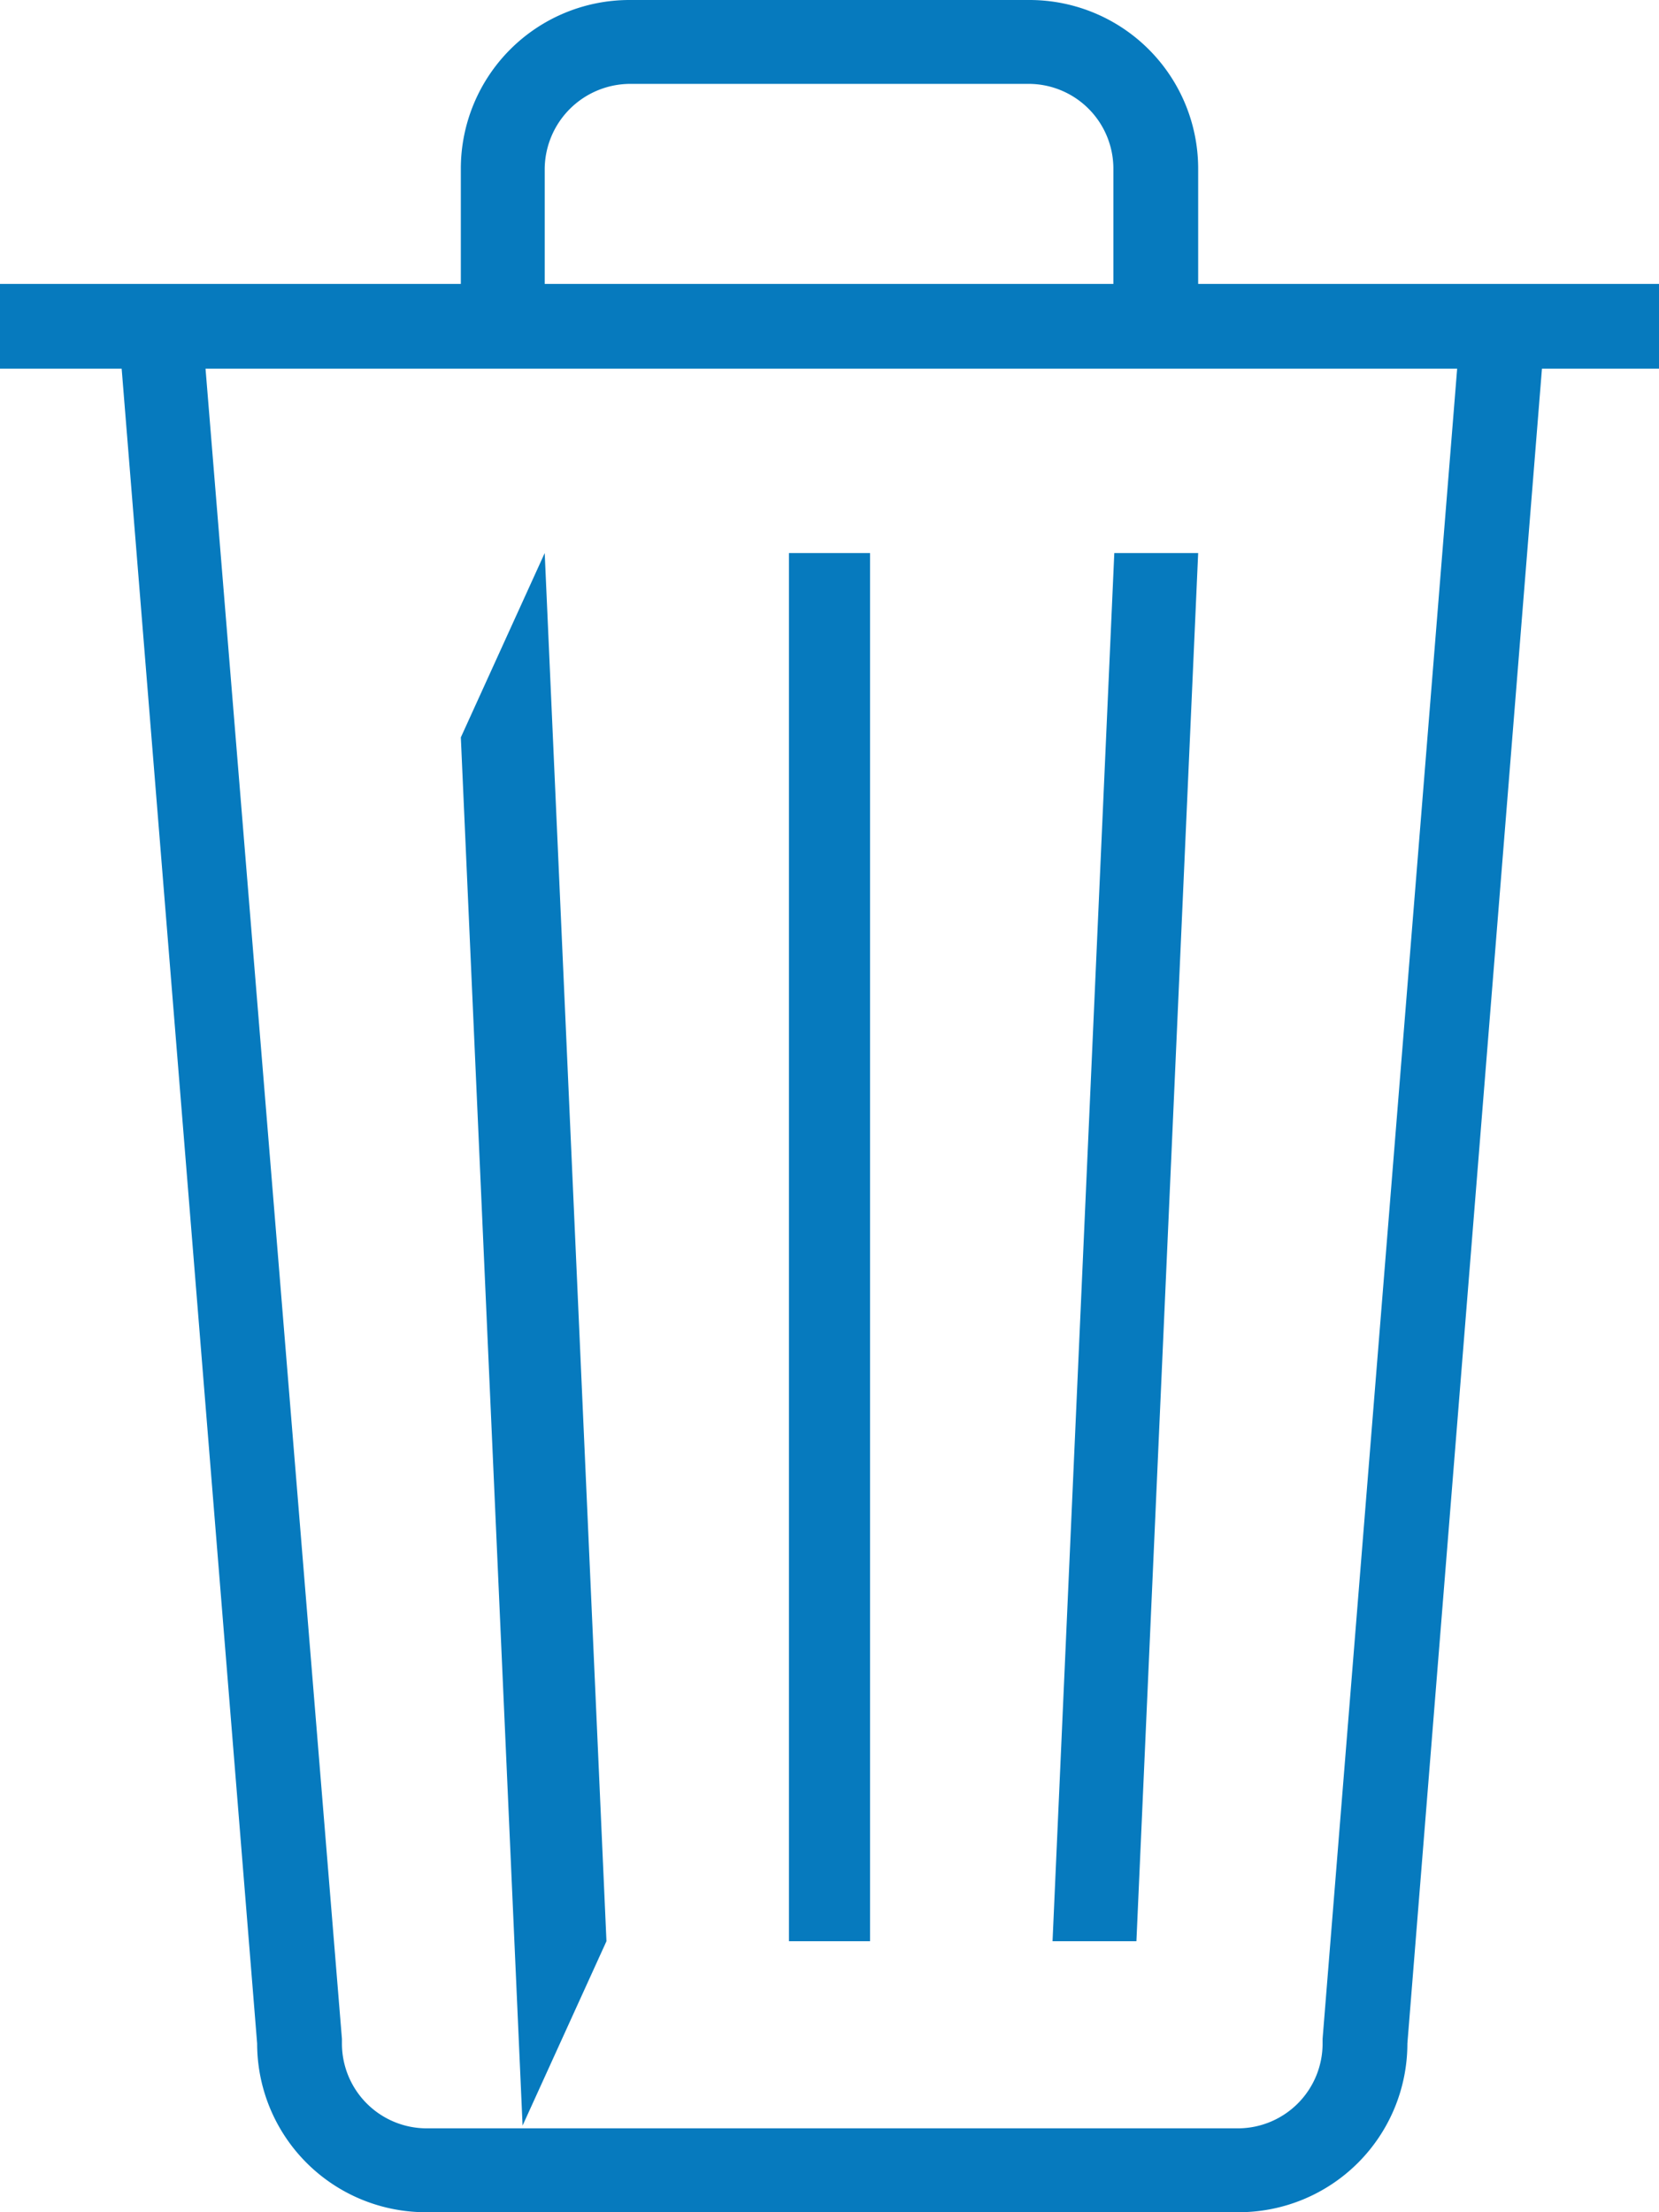
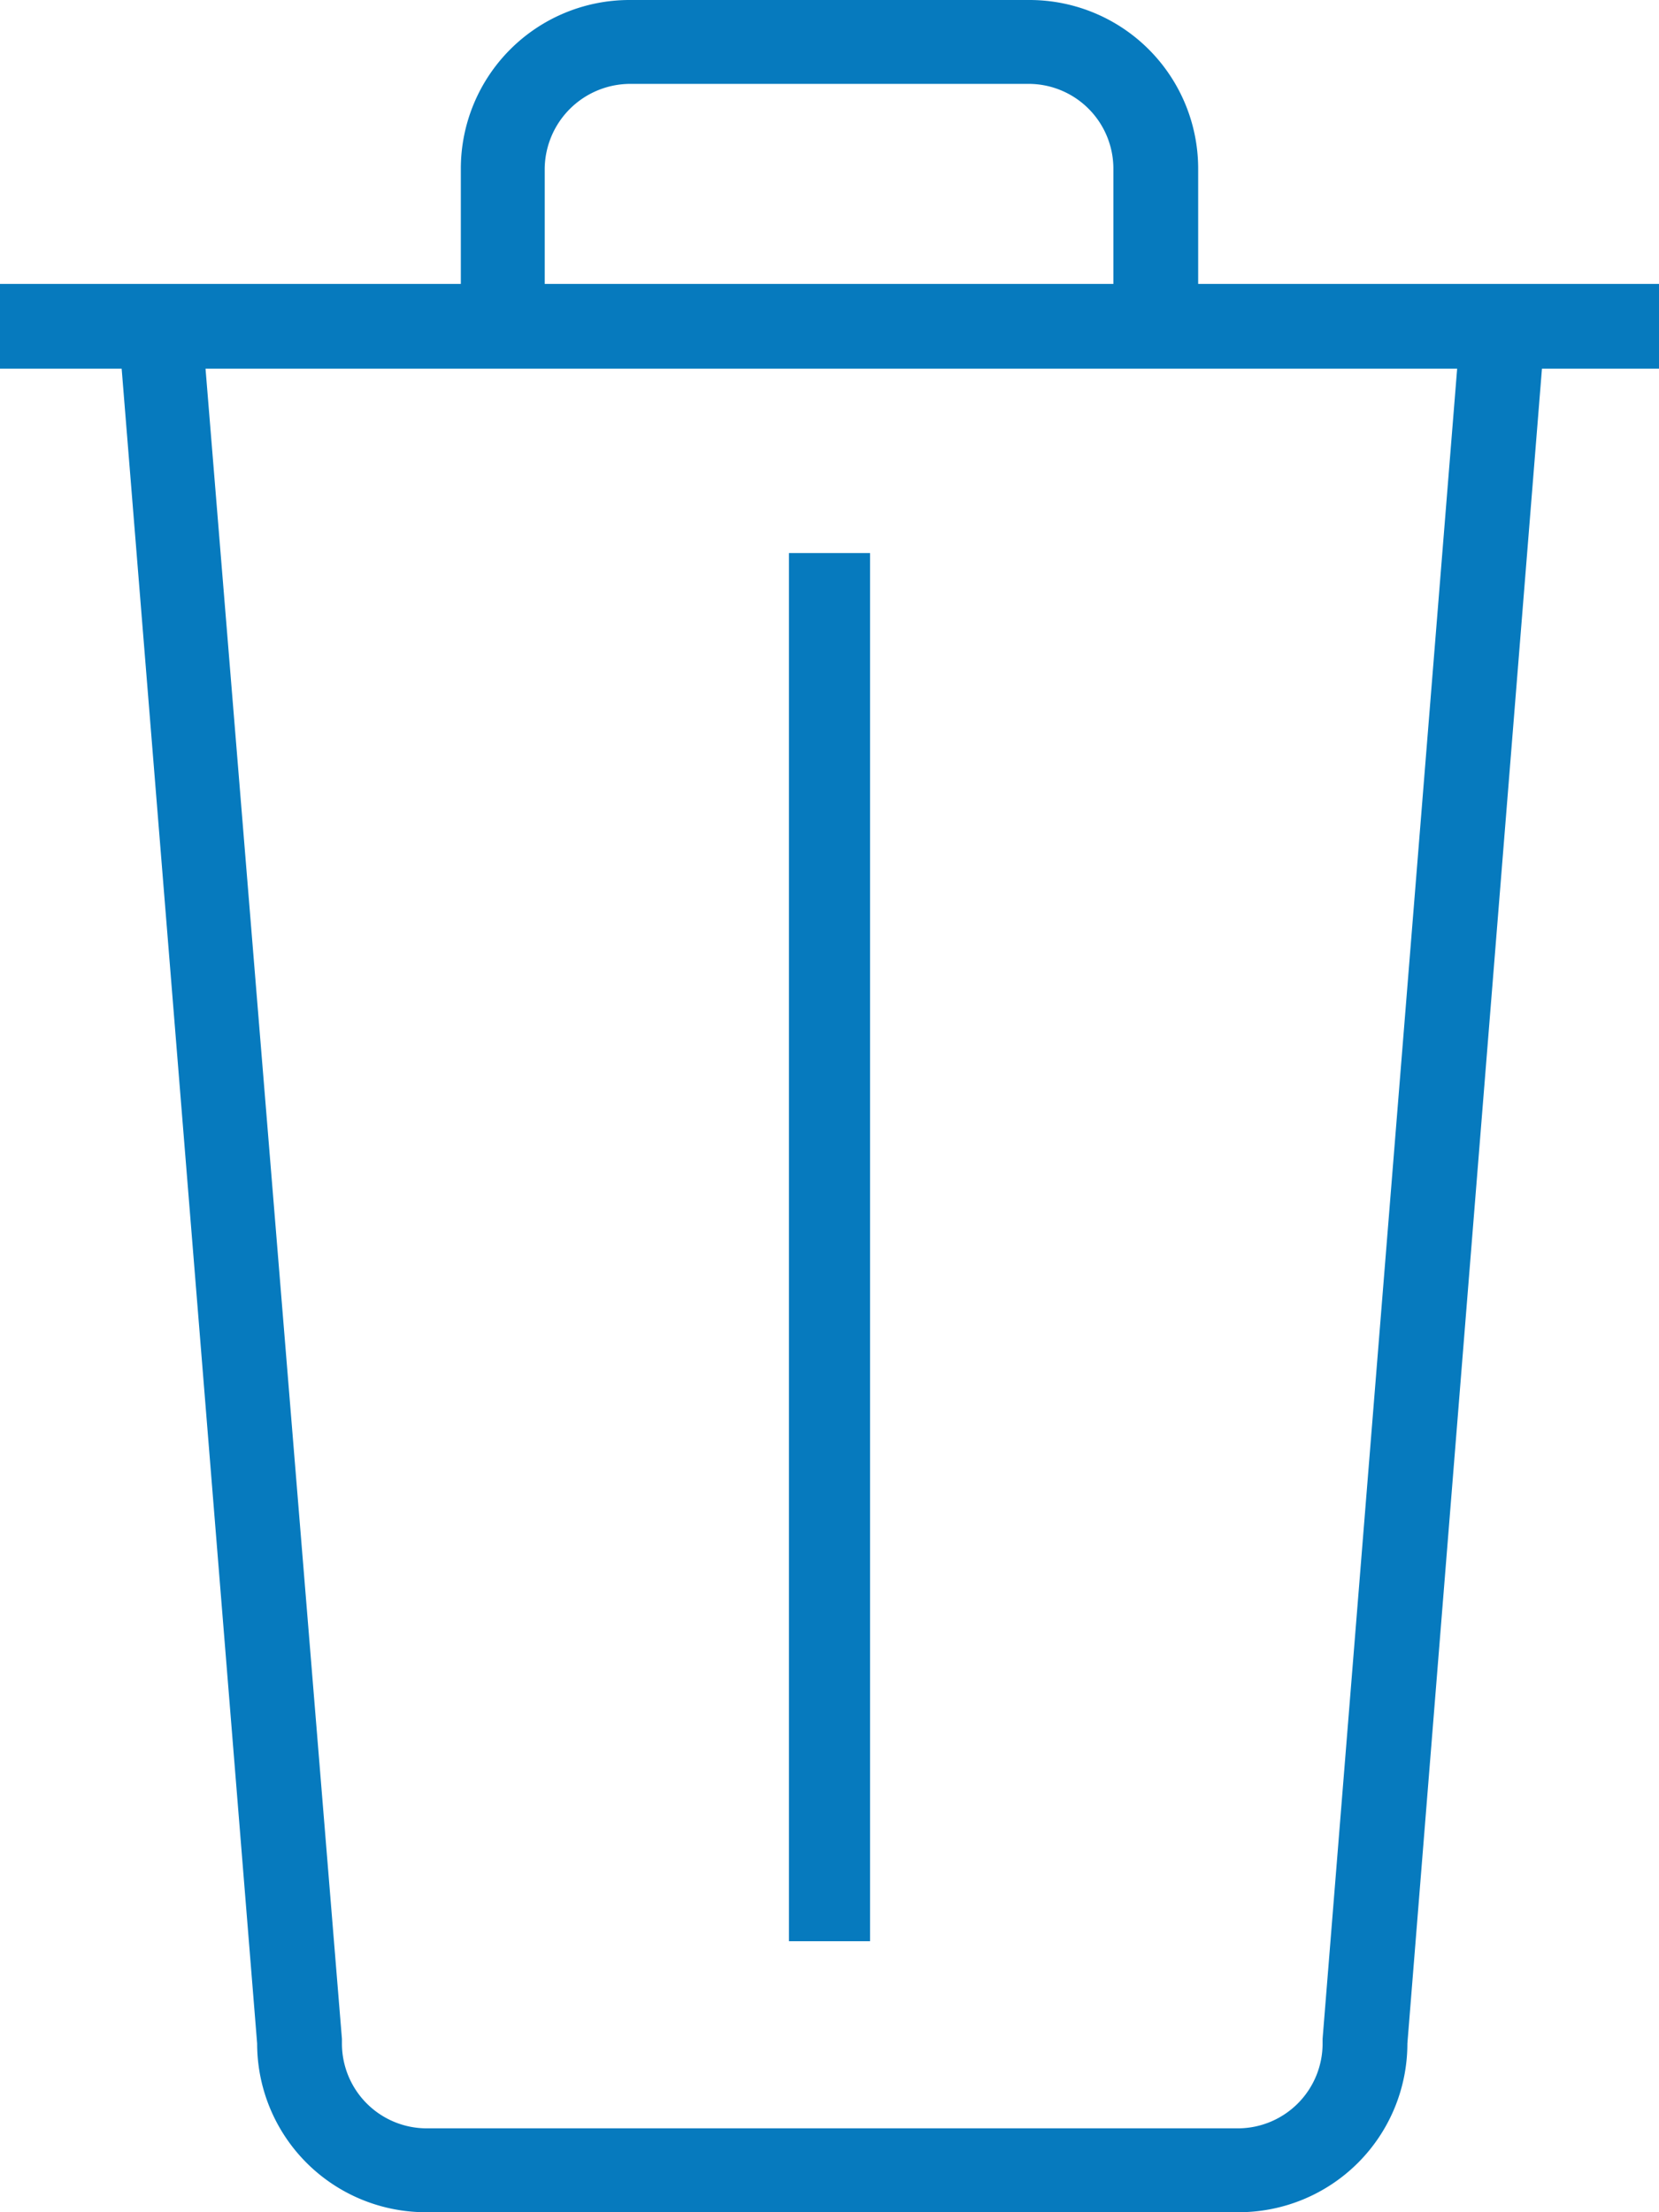
<svg xmlns="http://www.w3.org/2000/svg" viewBox="0 0 18 24">
  <defs>
    <style>.cls-1{fill:#067abe;}</style>
  </defs>
  <title>Recurso 4</title>
  <g id="Capa_2" data-name="Capa 2">
    <g id="Capa_1-2" data-name="Capa 1">
      <path class="cls-1" d="M18,3.08H13V1.83A1.83,1.83,0,0,0,11.17,0H6.83A1.83,1.83,0,0,0,5,1.83V3.08H0V4H1.32L2.79,22.17A1.83,1.83,0,0,0,4.63,24h8.81a1.83,1.83,0,0,0,1.83-1.83L16.73,4H18ZM5.91,1.83A.93.93,0,0,1,6.83.91h4.34a.92.92,0,0,1,.91.92V3.08H5.91V1.83Zm8.44,20.29v.05a.92.92,0,0,1-.91.92H4.63a.92.92,0,0,1-.92-.92v-.05L2.23,4H15.81Z" />
      <rect class="cls-1" x="8.56" y="6" width="0.88" height="15.06" />
-       <polygon class="cls-1" points="13 6 12.09 6 11.42 21.06 12.33 21.06 13 6" />
-       <polygon class="cls-1" points="5.91 6 5 8 5.67 23.06 6.58 21.06 5.91 6" />
    </g>
  </g>
</svg>